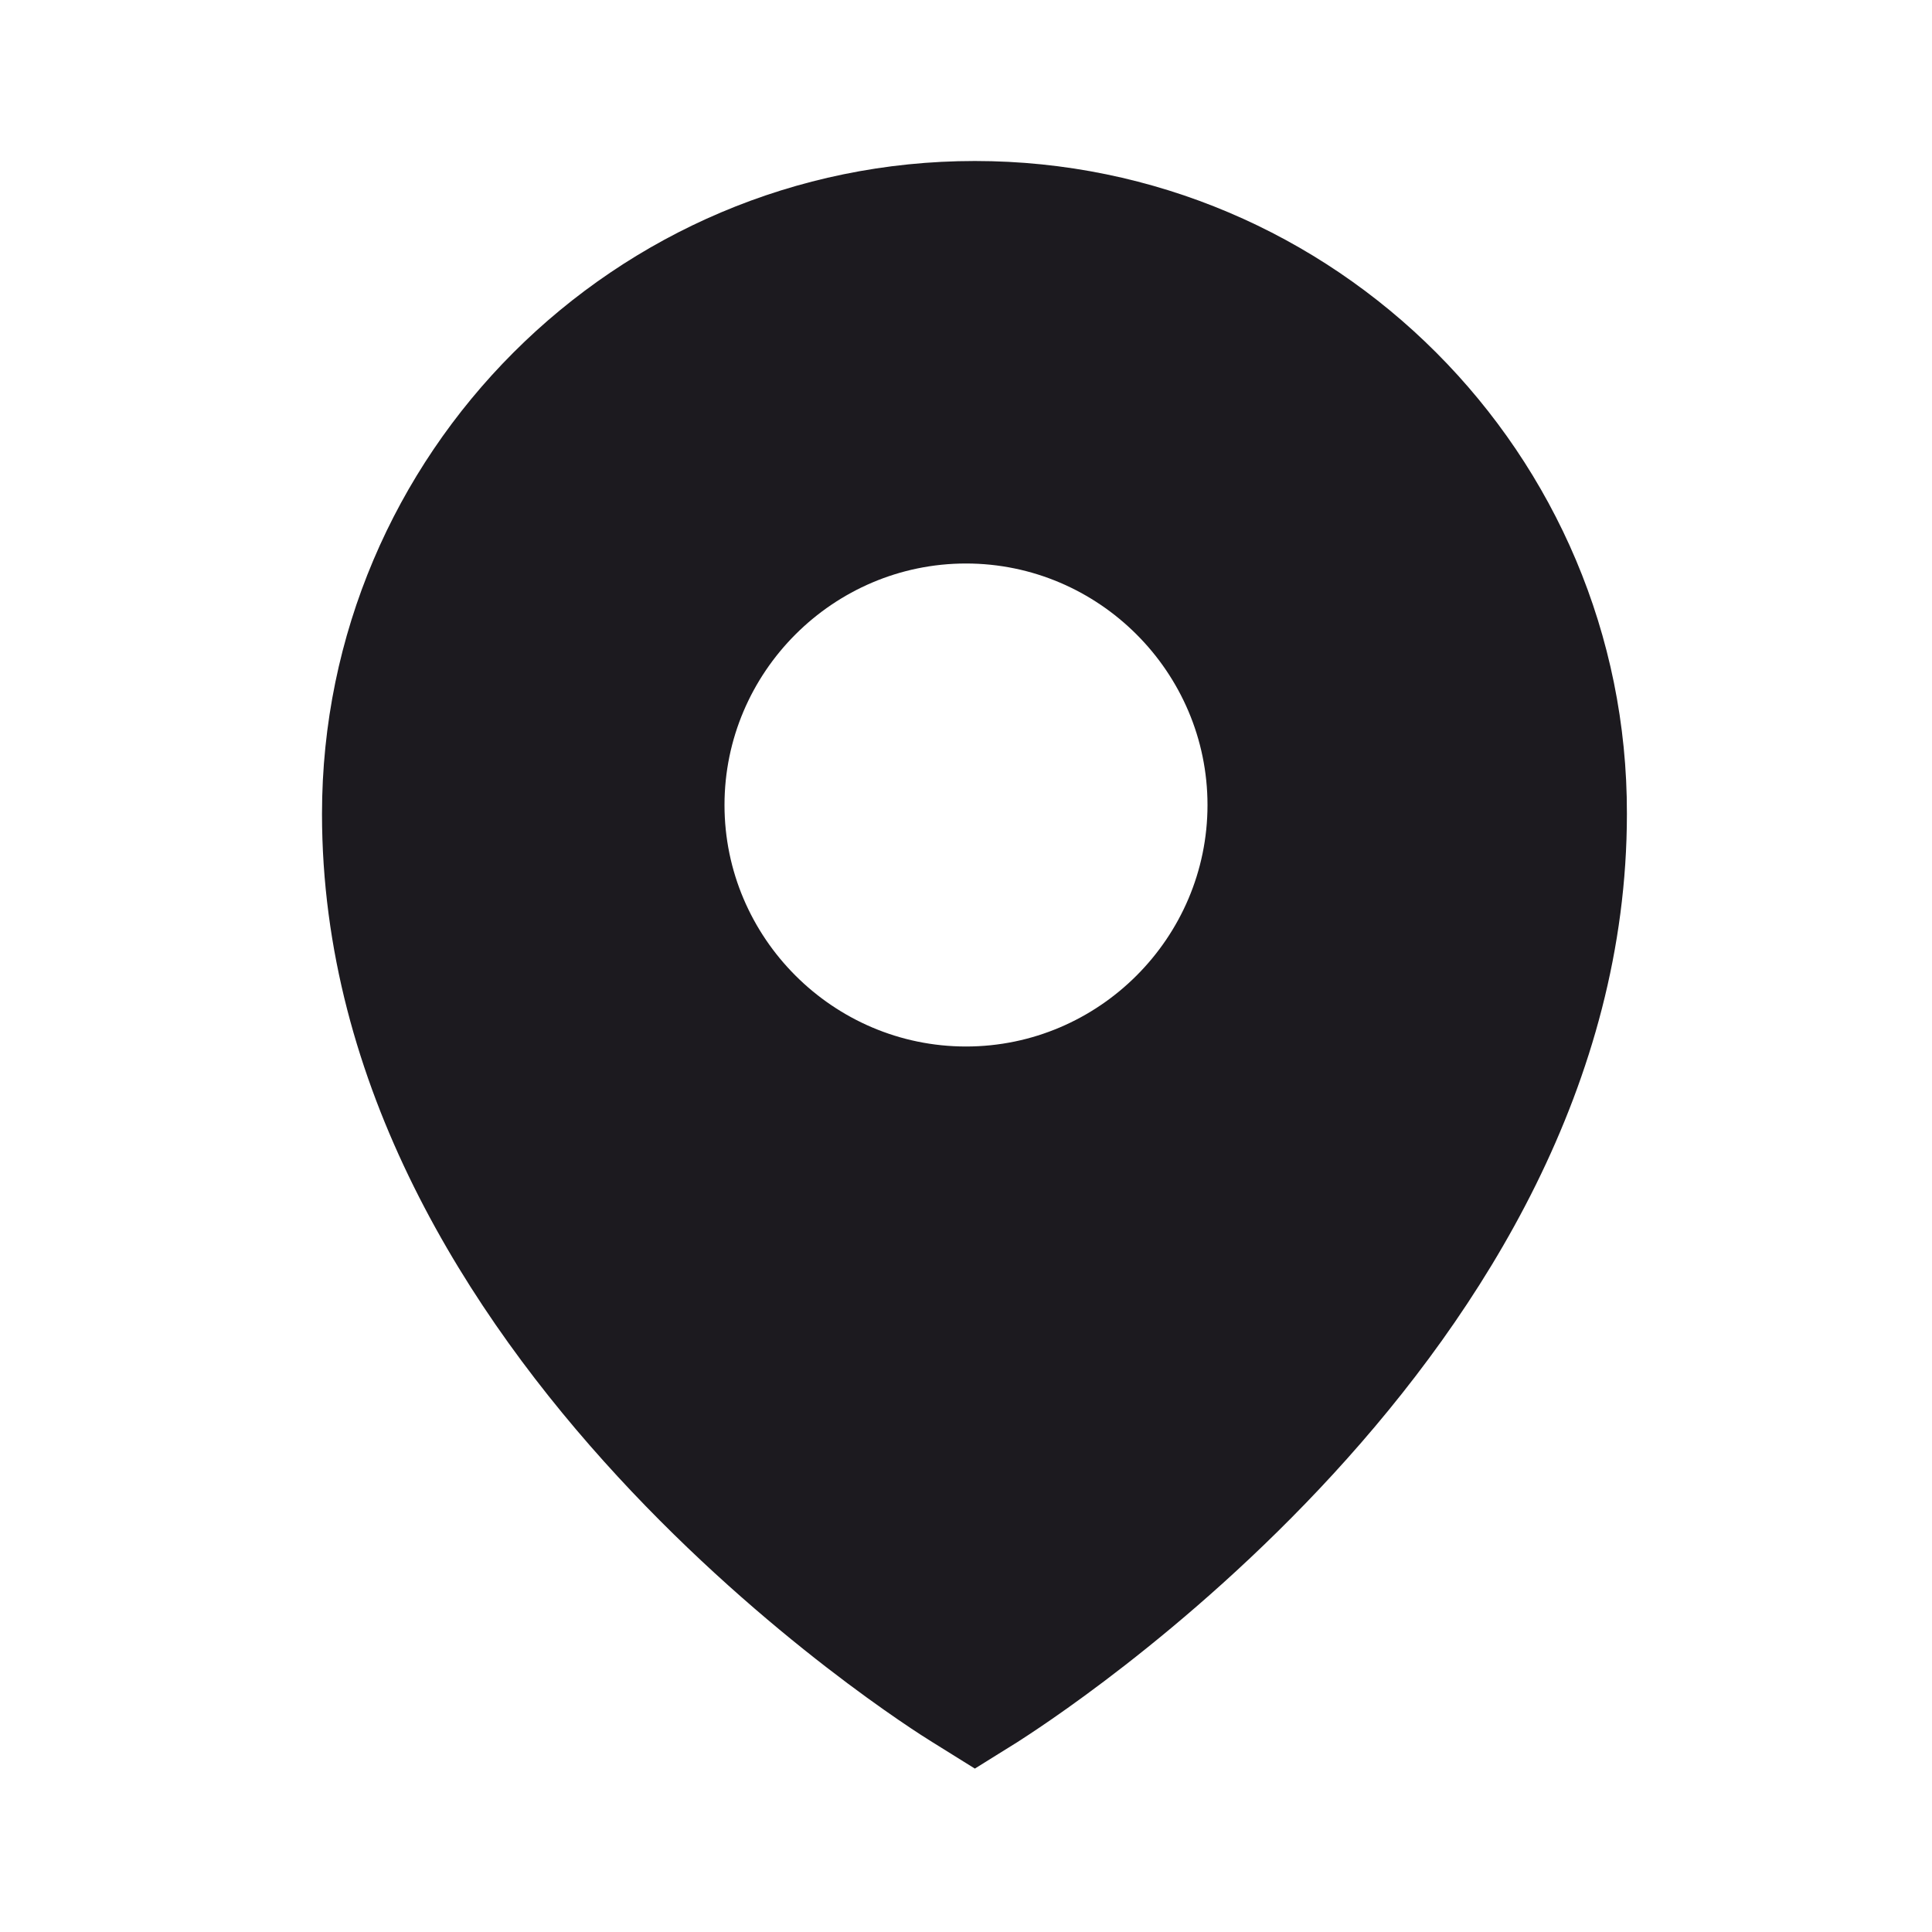
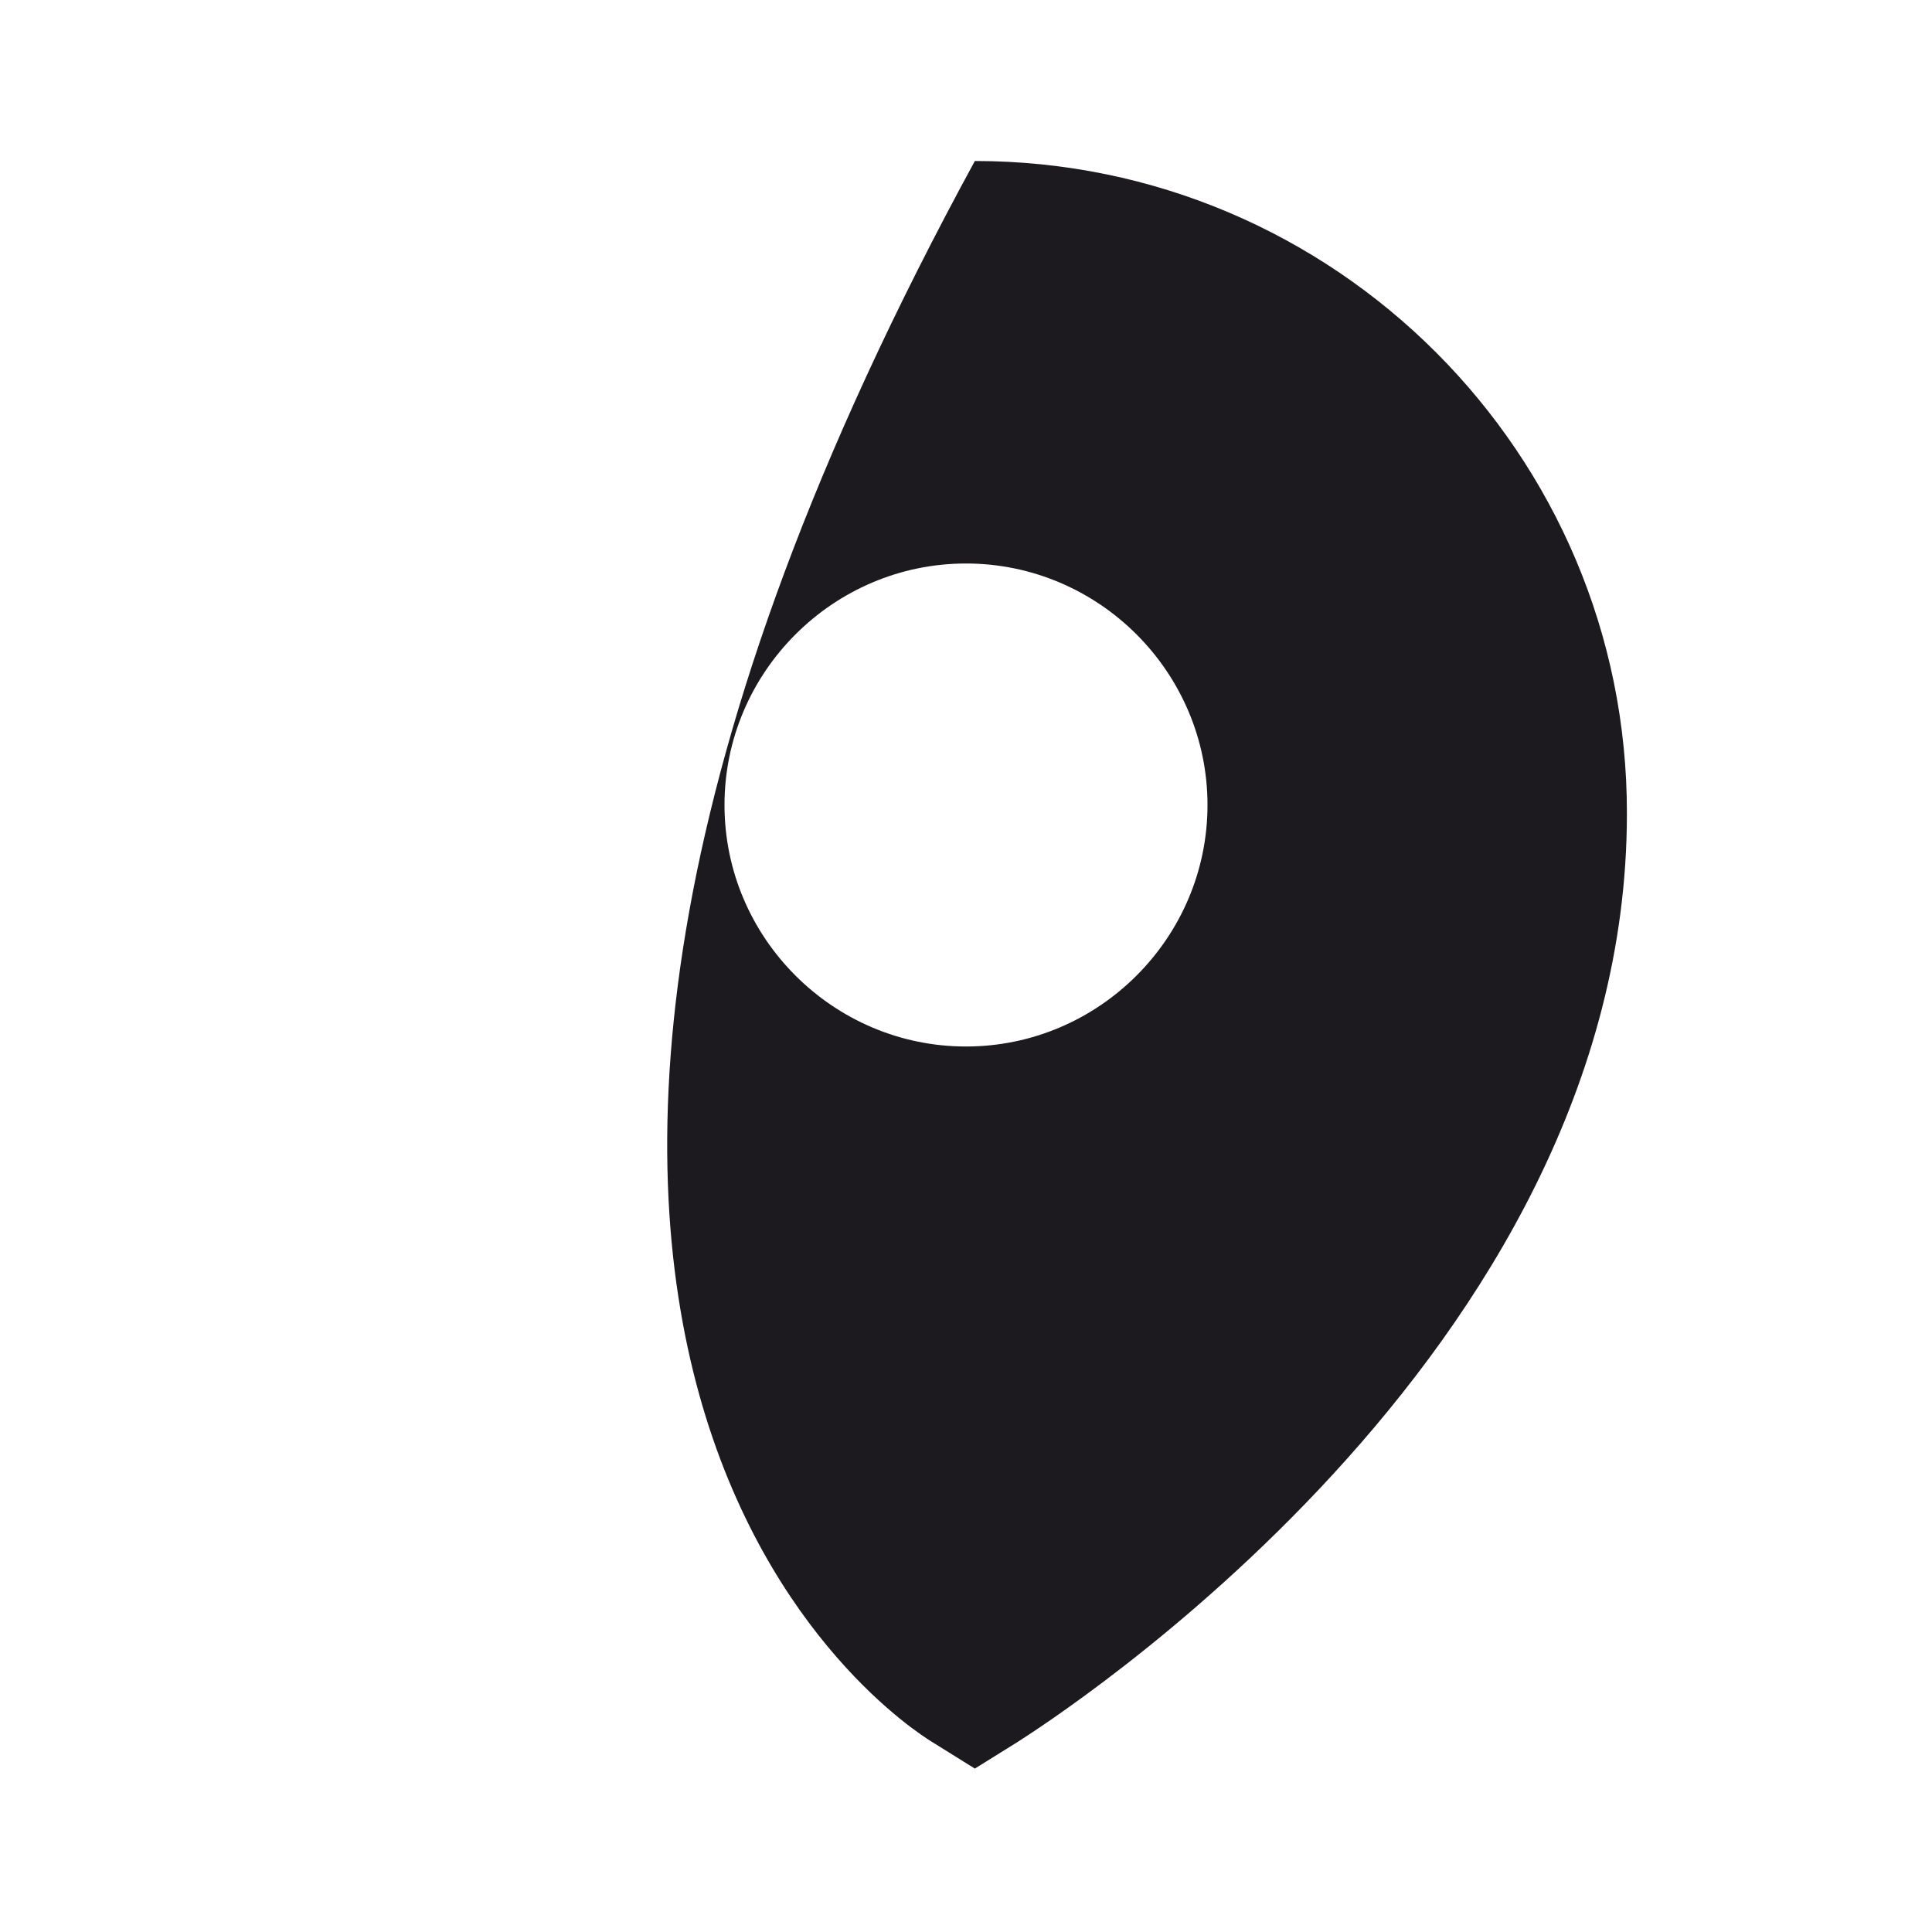
<svg xmlns="http://www.w3.org/2000/svg" width="24" height="24" viewBox="0 0 24 24" fill="none">
-   <path d="M12.11 2C7.64 2 4 5.64 4 10.11C4 16.88 11.27 21.45 11.58 21.64L12.11 21.97L12.64 21.64C13.01 21.4 20.21 16.84 20.21 10.11C20.22 5.64 16.58 2 12.11 2ZM12 13C10.35 13 9 11.65 9 10C9 8.35 10.35 7 12 7C13.65 7 15 8.35 15 10C15 11.65 13.65 13 12 13Z" fill="#1C1A1F" />
+   <path d="M12.11 2C4 16.88 11.27 21.45 11.58 21.64L12.11 21.97L12.64 21.64C13.01 21.4 20.21 16.84 20.21 10.11C20.22 5.64 16.58 2 12.11 2ZM12 13C10.35 13 9 11.65 9 10C9 8.35 10.35 7 12 7C13.65 7 15 8.35 15 10C15 11.65 13.65 13 12 13Z" fill="#1C1A1F" />
</svg>